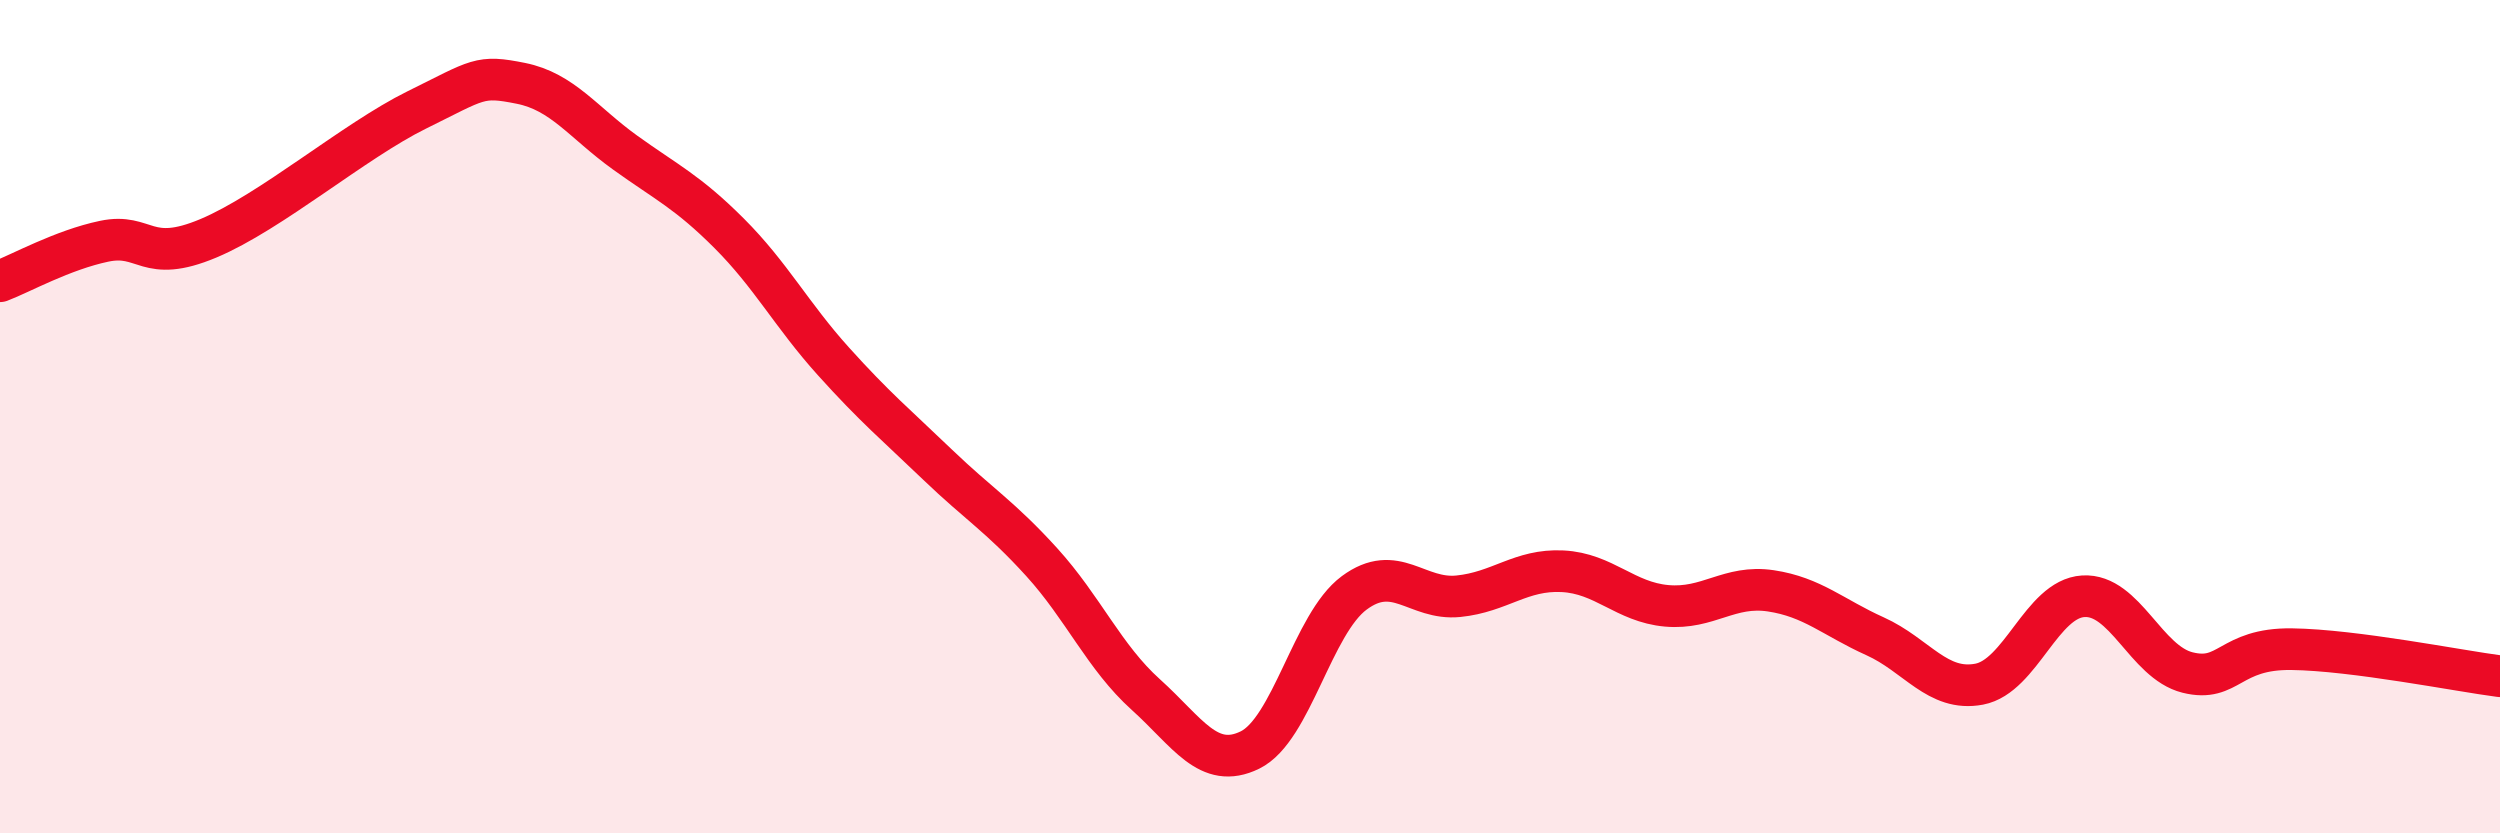
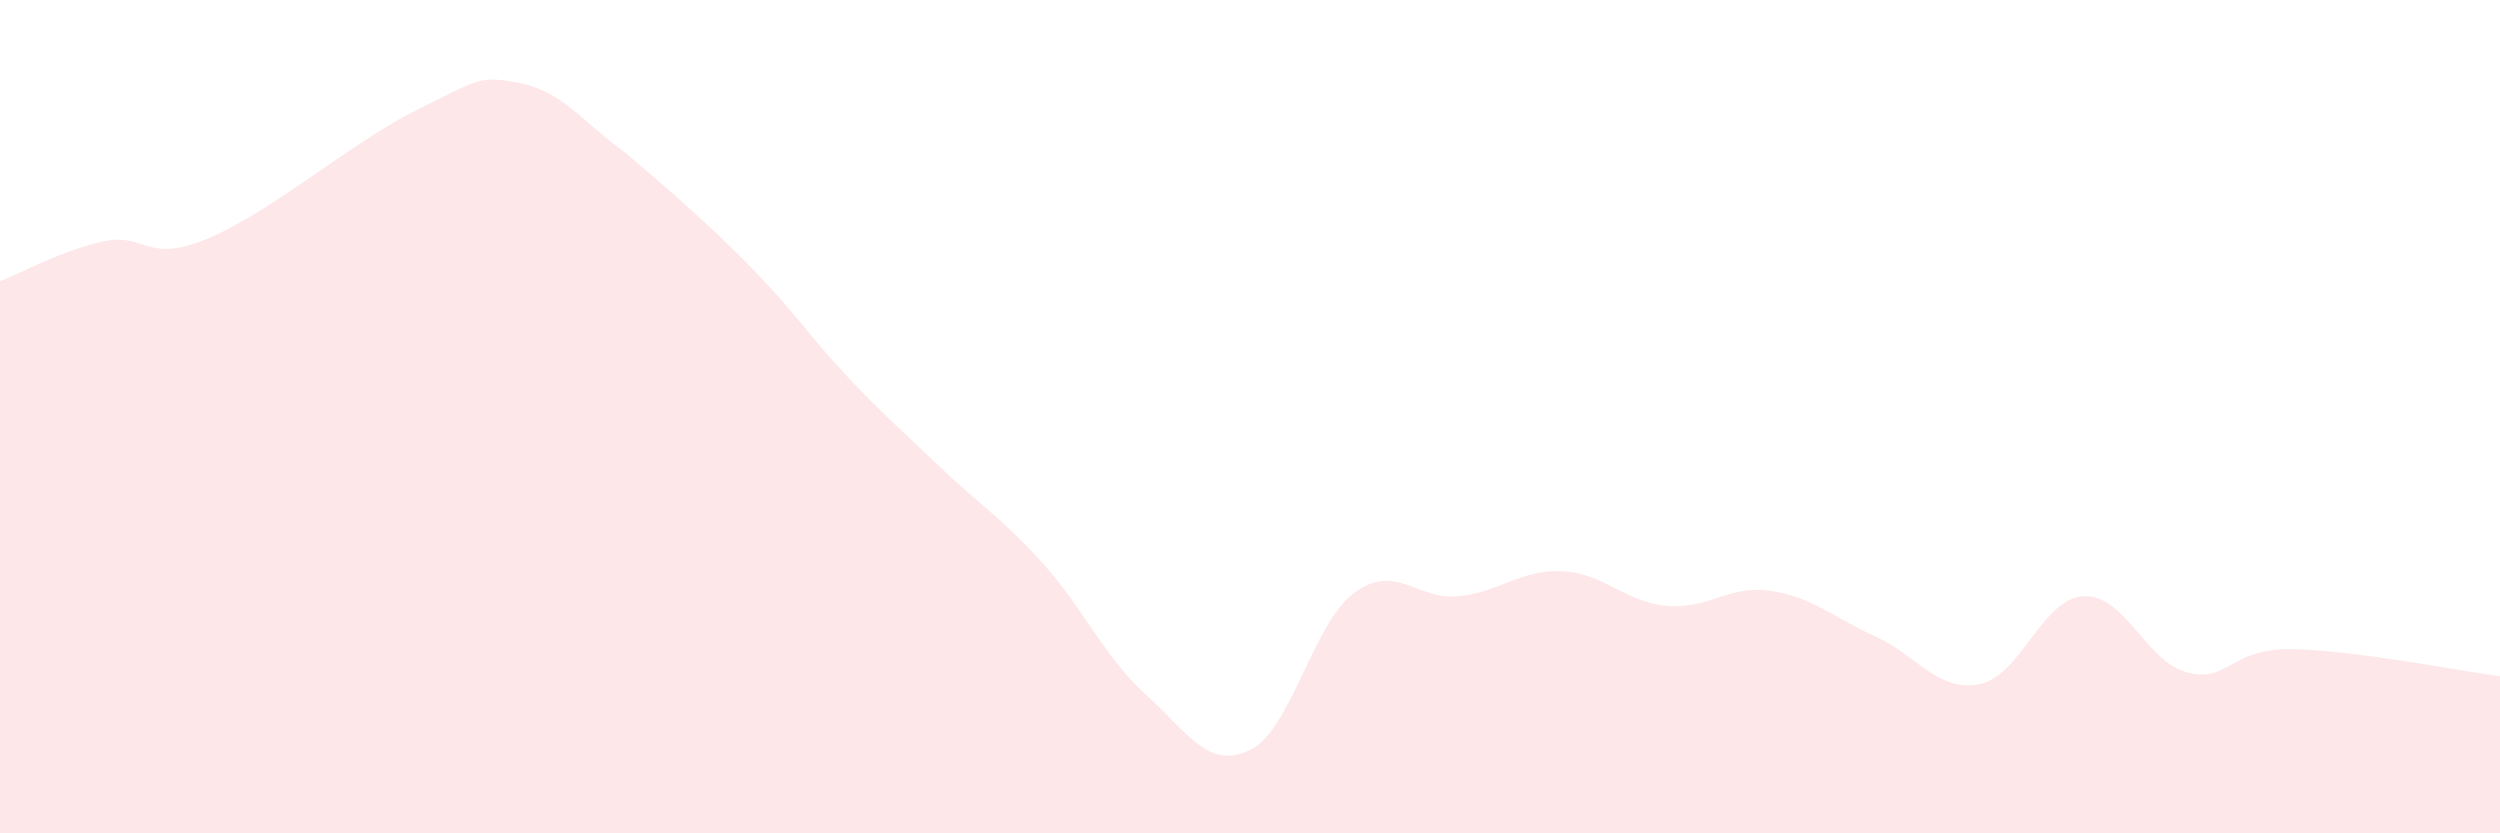
<svg xmlns="http://www.w3.org/2000/svg" width="60" height="20" viewBox="0 0 60 20">
-   <path d="M 0,6.75 C 0.5,6.56 1.5,6 2.5,5.79 C 3.5,5.58 3.5,6.35 5,5.72 C 6.5,5.09 8.5,3.38 10,2.64 C 11.5,1.9 11.5,1.8 12.5,2 C 13.5,2.2 14,2.94 15,3.66 C 16,4.38 16.5,4.6 17.5,5.6 C 18.5,6.6 19,7.56 20,8.67 C 21,9.78 21.5,10.19 22.5,11.15 C 23.5,12.11 24,12.39 25,13.49 C 26,14.59 26.5,15.77 27.5,16.67 C 28.5,17.57 29,18.49 30,18 C 31,17.51 31.5,14.97 32.5,14.23 C 33.5,13.49 34,14.41 35,14.31 C 36,14.21 36.5,13.66 37.5,13.71 C 38.5,13.76 39,14.45 40,14.54 C 41,14.63 41.5,14.03 42.5,14.18 C 43.5,14.33 44,14.82 45,15.27 C 46,15.72 46.5,16.61 47.5,16.42 C 48.5,16.23 49,14.37 50,14.31 C 51,14.25 51.5,15.89 52.5,16.14 C 53.5,16.39 53.5,15.56 55,15.58 C 56.5,15.6 59,16.1 60,16.23L60 20L0 20Z" fill="#EB0A25" opacity="0.1" stroke-linecap="round" stroke-linejoin="round" />
-   <path d="M 0,6.75 C 0.5,6.56 1.5,6 2.5,5.79 C 3.5,5.58 3.5,6.35 5,5.72 C 6.5,5.09 8.5,3.38 10,2.64 C 11.5,1.9 11.5,1.8 12.5,2 C 13.5,2.2 14,2.94 15,3.66 C 16,4.38 16.5,4.6 17.5,5.6 C 18.5,6.6 19,7.56 20,8.67 C 21,9.78 21.5,10.19 22.5,11.15 C 23.5,12.11 24,12.39 25,13.49 C 26,14.59 26.5,15.77 27.5,16.67 C 28.5,17.57 29,18.49 30,18 C 31,17.51 31.5,14.97 32.5,14.23 C 33.5,13.49 34,14.41 35,14.31 C 36,14.21 36.5,13.66 37.5,13.71 C 38.5,13.76 39,14.45 40,14.54 C 41,14.63 41.5,14.03 42.5,14.18 C 43.5,14.33 44,14.82 45,15.27 C 46,15.72 46.5,16.61 47.5,16.42 C 48.5,16.23 49,14.37 50,14.31 C 51,14.25 51.5,15.89 52.5,16.14 C 53.5,16.39 53.5,15.56 55,15.58 C 56.5,15.6 59,16.1 60,16.23" stroke="#EB0A25" stroke-width="1" fill="none" stroke-linecap="round" stroke-linejoin="round" />
+   <path d="M 0,6.75 C 0.5,6.56 1.5,6 2.5,5.79 C 3.5,5.58 3.5,6.35 5,5.72 C 6.5,5.09 8.5,3.38 10,2.64 C 11.5,1.9 11.5,1.8 12.5,2 C 13.5,2.2 14,2.94 15,3.66 C 18.5,6.6 19,7.56 20,8.67 C 21,9.78 21.5,10.19 22.5,11.15 C 23.5,12.11 24,12.39 25,13.49 C 26,14.59 26.5,15.77 27.5,16.67 C 28.5,17.57 29,18.49 30,18 C 31,17.51 31.5,14.97 32.5,14.23 C 33.5,13.49 34,14.41 35,14.31 C 36,14.21 36.5,13.66 37.5,13.71 C 38.5,13.76 39,14.45 40,14.54 C 41,14.63 41.5,14.03 42.5,14.18 C 43.5,14.33 44,14.82 45,15.27 C 46,15.72 46.5,16.61 47.5,16.42 C 48.5,16.23 49,14.37 50,14.31 C 51,14.25 51.5,15.89 52.5,16.14 C 53.5,16.39 53.5,15.56 55,15.58 C 56.5,15.6 59,16.1 60,16.23L60 20L0 20Z" fill="#EB0A25" opacity="0.1" stroke-linecap="round" stroke-linejoin="round" />
</svg>